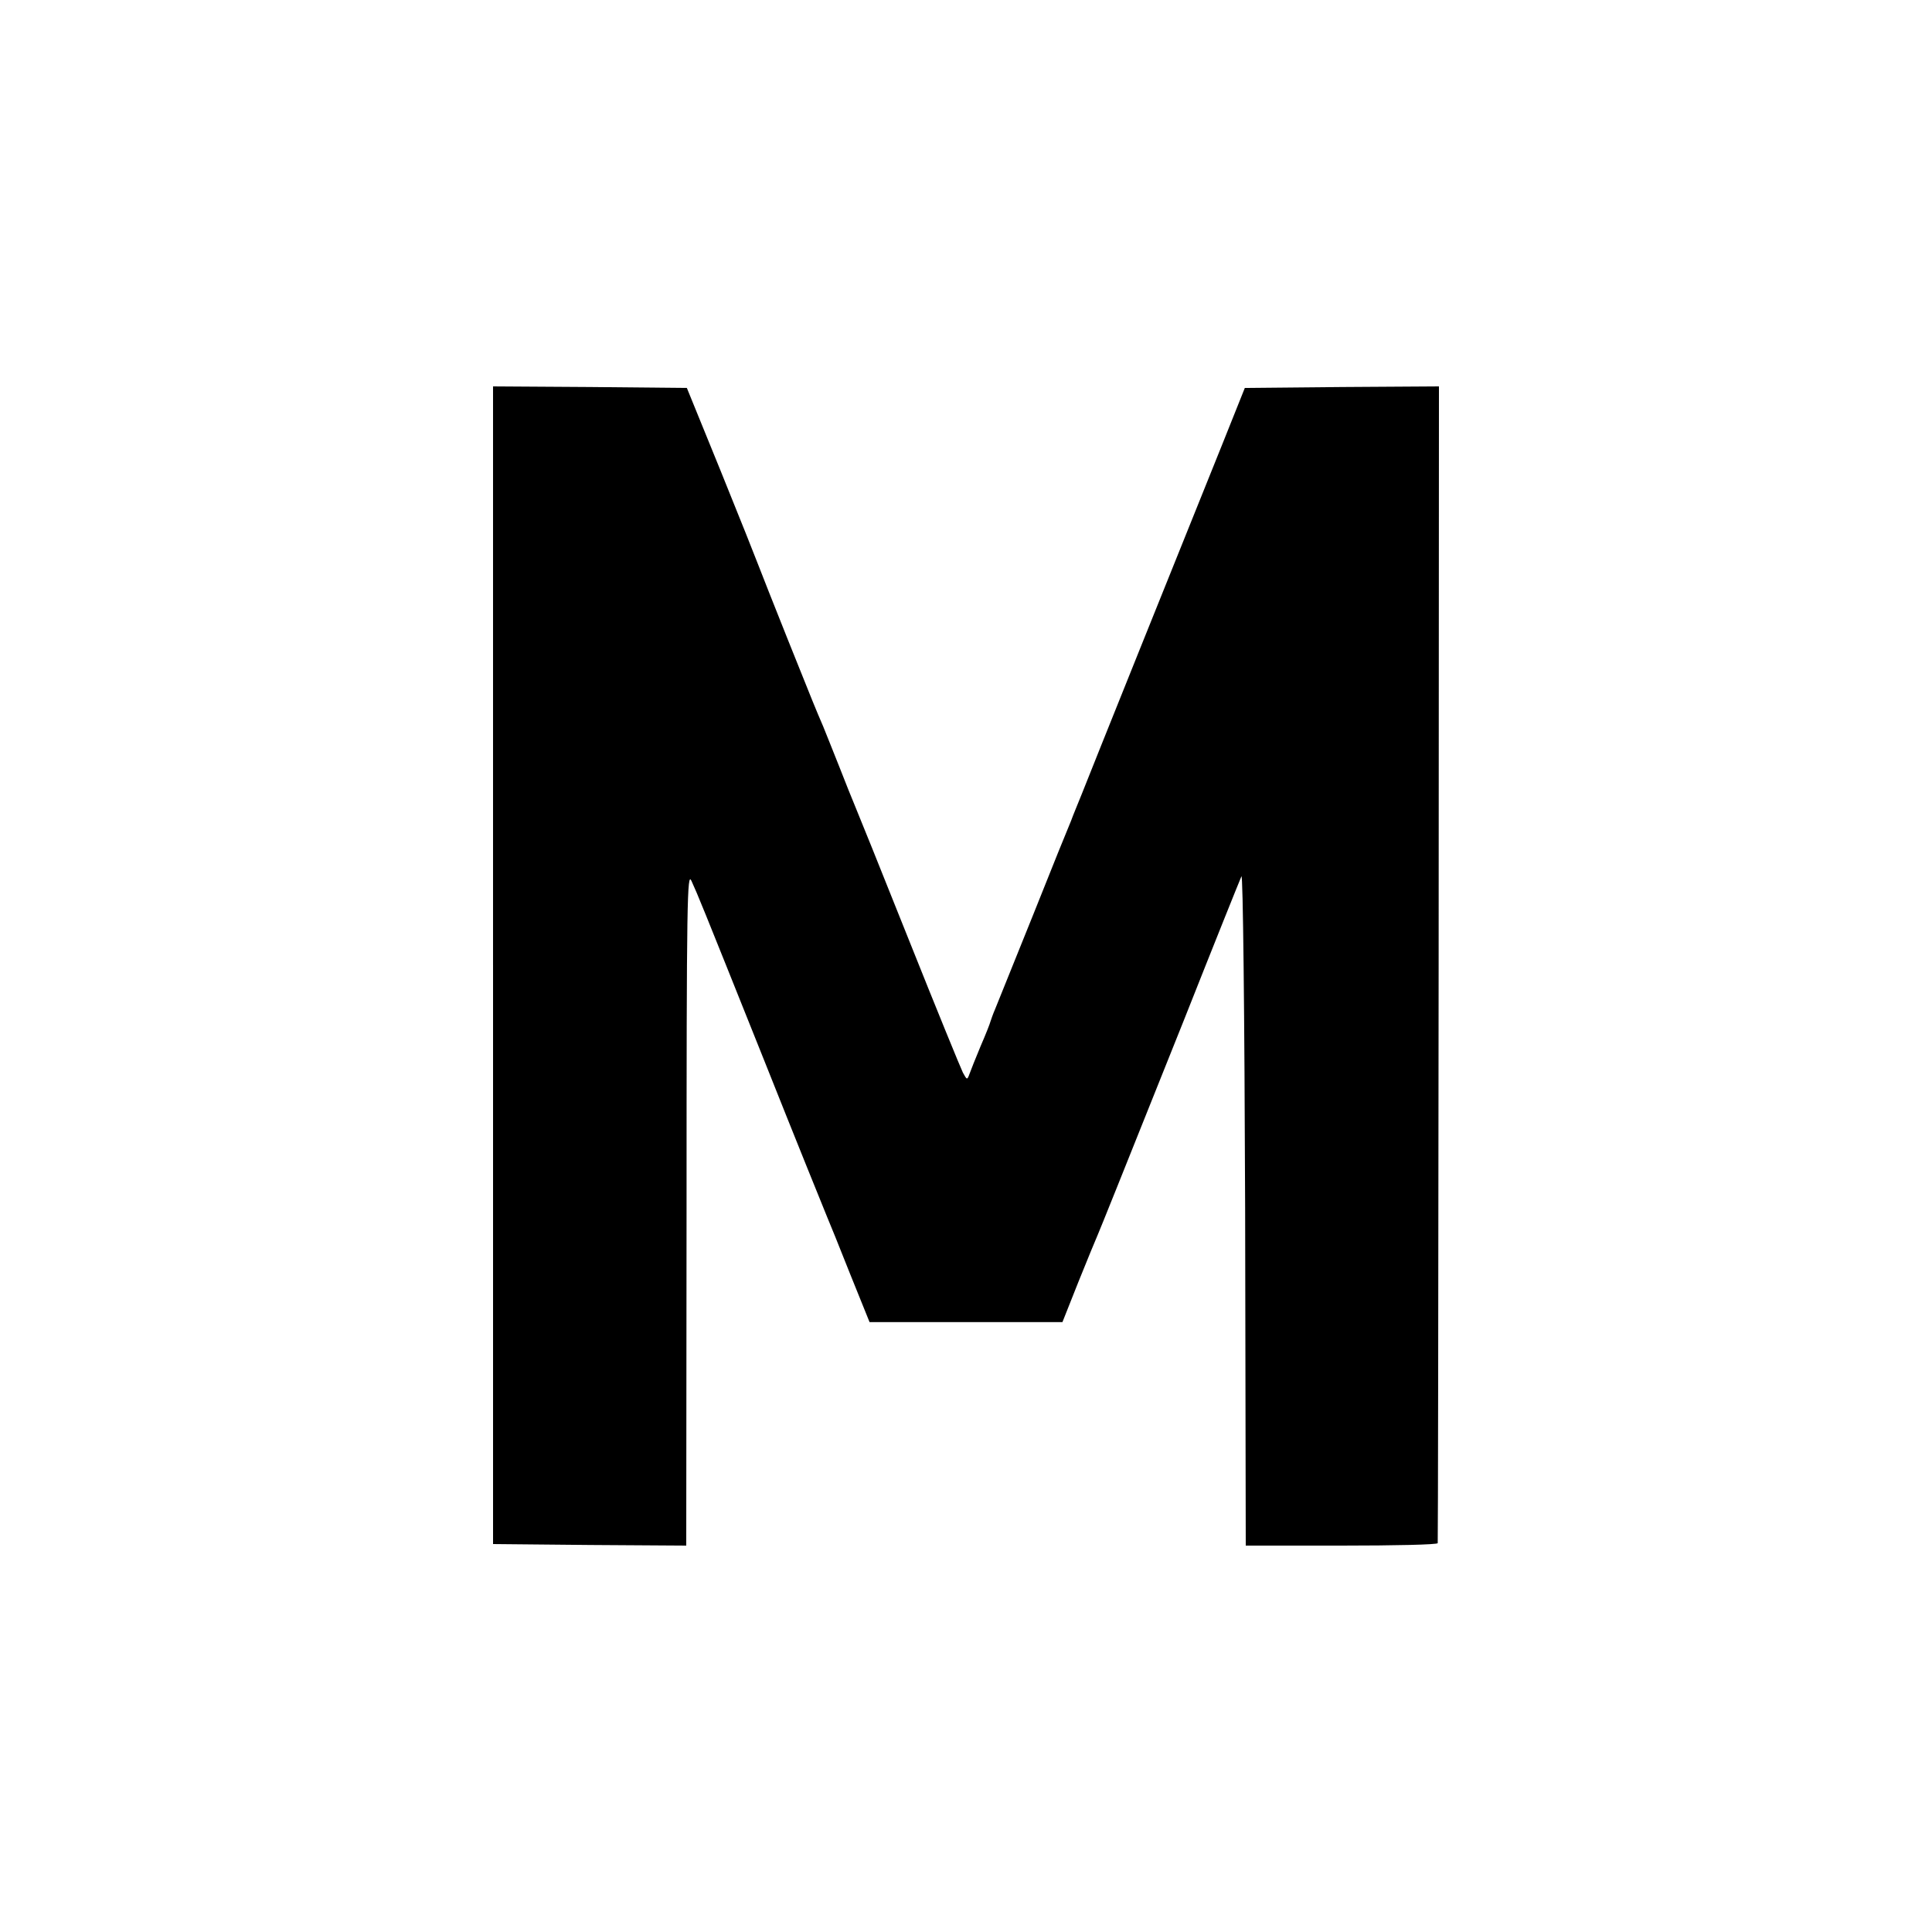
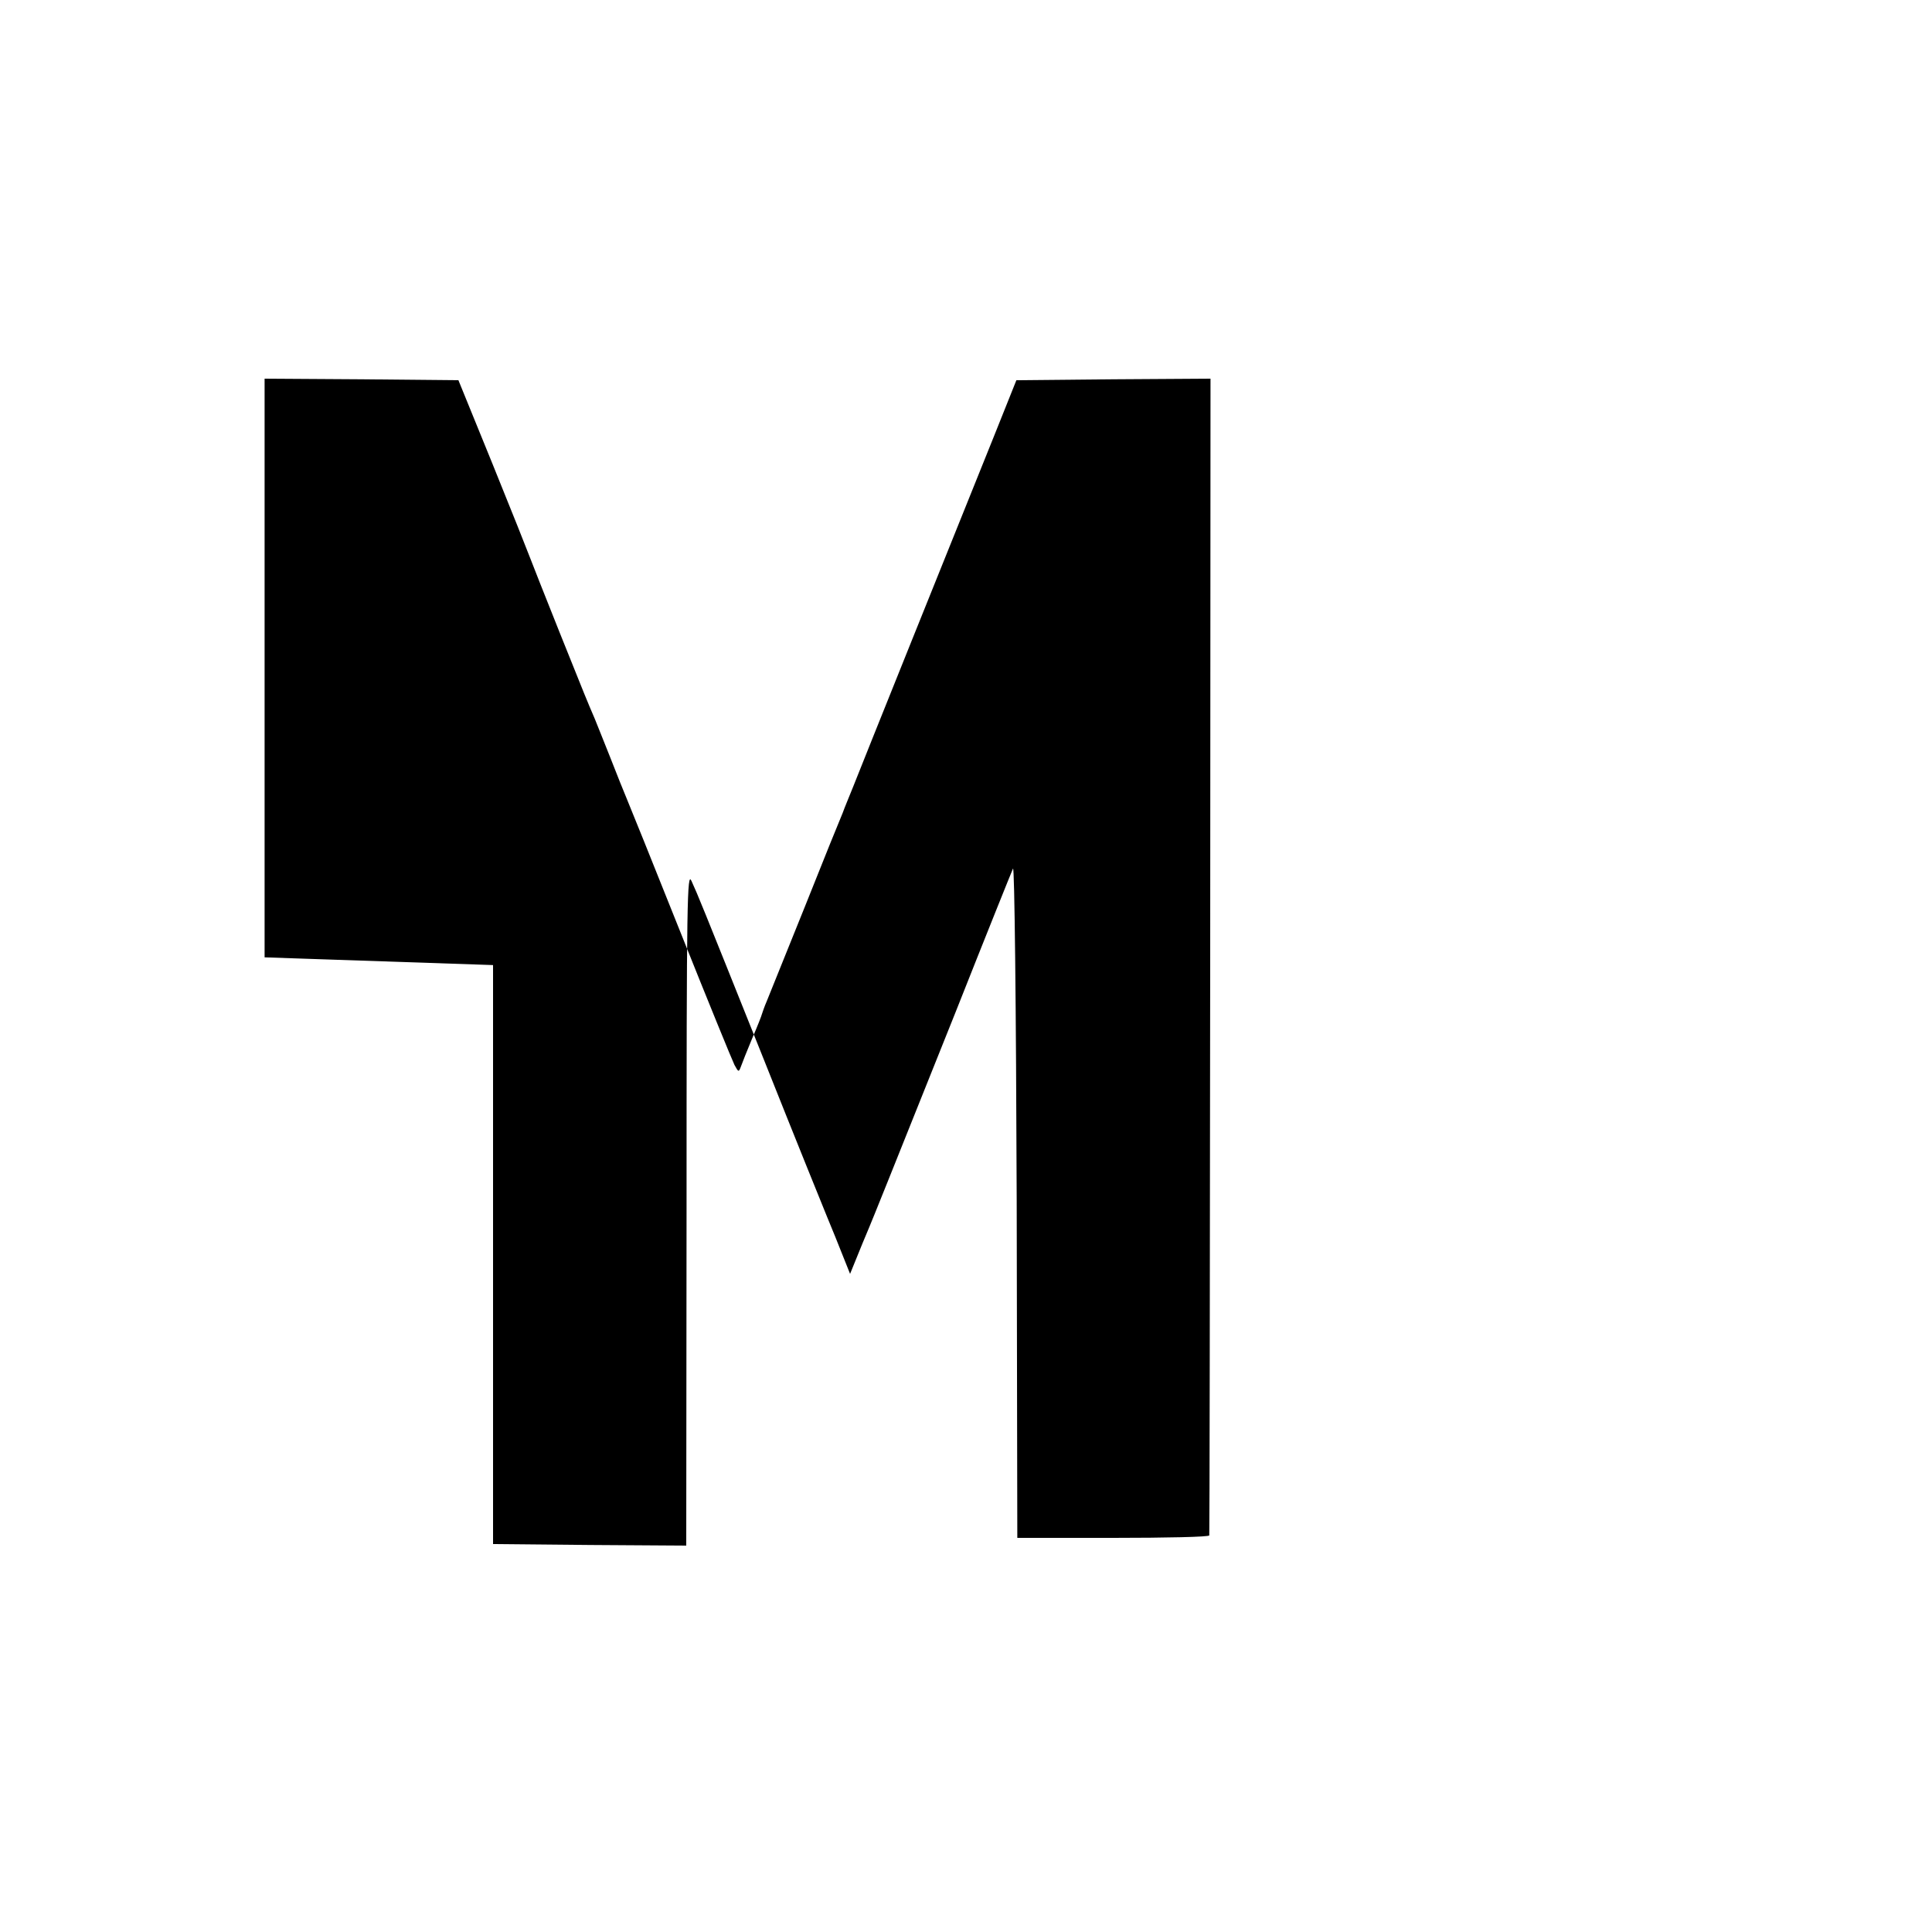
<svg xmlns="http://www.w3.org/2000/svg" version="1.0" width="625pt" height="625pt" viewBox="0 0 625 625" preserveAspectRatio="xMidYMid meet">
  <g transform="translate(0,625) scale(0.1,-0.1)" fill="#000000" stroke="none">
-     <path d="M1595 3128 l0 -1873 313 -3 312 -2 1 1092 c0 1007 2 1090 16 1058 23 -51 24 -53 233 -575 105 -264 198 -493 205 -510 7 -16 41 -100 75 -186 l63 -156 312 0 312 0 52 131 c29 72 57 140 62 151 11 26 65 160 279 695 97 245 181 454 186 465 5 12 10 -436 12 -1072 l2 -1093 310 0 c171 0 311 3 311 8 1 4 2 847 3 1875 l1 1867 -314 -2 -314 -3 -74 -185 c-123 -305 -431 -1071 -454 -1130 -12 -30 -28 -68 -34 -85 -7 -16 -63 -154 -123 -305 -61 -151 -116 -288 -123 -305 -7 -16 -13 -34 -15 -40 -1 -5 -15 -41 -32 -80 -16 -38 -32 -79 -36 -90 -7 -19 -8 -19 -21 5 -7 14 -86 207 -175 430 -89 223 -168 419 -175 435 -7 17 -30 73 -50 125 -21 52 -44 111 -52 130 -25 58 -29 68 -114 280 -45 113 -88 221 -95 240 -7 19 -62 157 -122 305 l-110 270 -313 3 -314 2 0 -1872z" />
+     <path d="M1595 3128 l0 -1873 313 -3 312 -2 1 1092 c0 1007 2 1090 16 1058 23 -51 24 -53 233 -575 105 -264 198 -493 205 -510 7 -16 41 -100 75 -186 c29 72 57 140 62 151 11 26 65 160 279 695 97 245 181 454 186 465 5 12 10 -436 12 -1072 l2 -1093 310 0 c171 0 311 3 311 8 1 4 2 847 3 1875 l1 1867 -314 -2 -314 -3 -74 -185 c-123 -305 -431 -1071 -454 -1130 -12 -30 -28 -68 -34 -85 -7 -16 -63 -154 -123 -305 -61 -151 -116 -288 -123 -305 -7 -16 -13 -34 -15 -40 -1 -5 -15 -41 -32 -80 -16 -38 -32 -79 -36 -90 -7 -19 -8 -19 -21 5 -7 14 -86 207 -175 430 -89 223 -168 419 -175 435 -7 17 -30 73 -50 125 -21 52 -44 111 -52 130 -25 58 -29 68 -114 280 -45 113 -88 221 -95 240 -7 19 -62 157 -122 305 l-110 270 -313 3 -314 2 0 -1872z" />
  </g>
</svg>